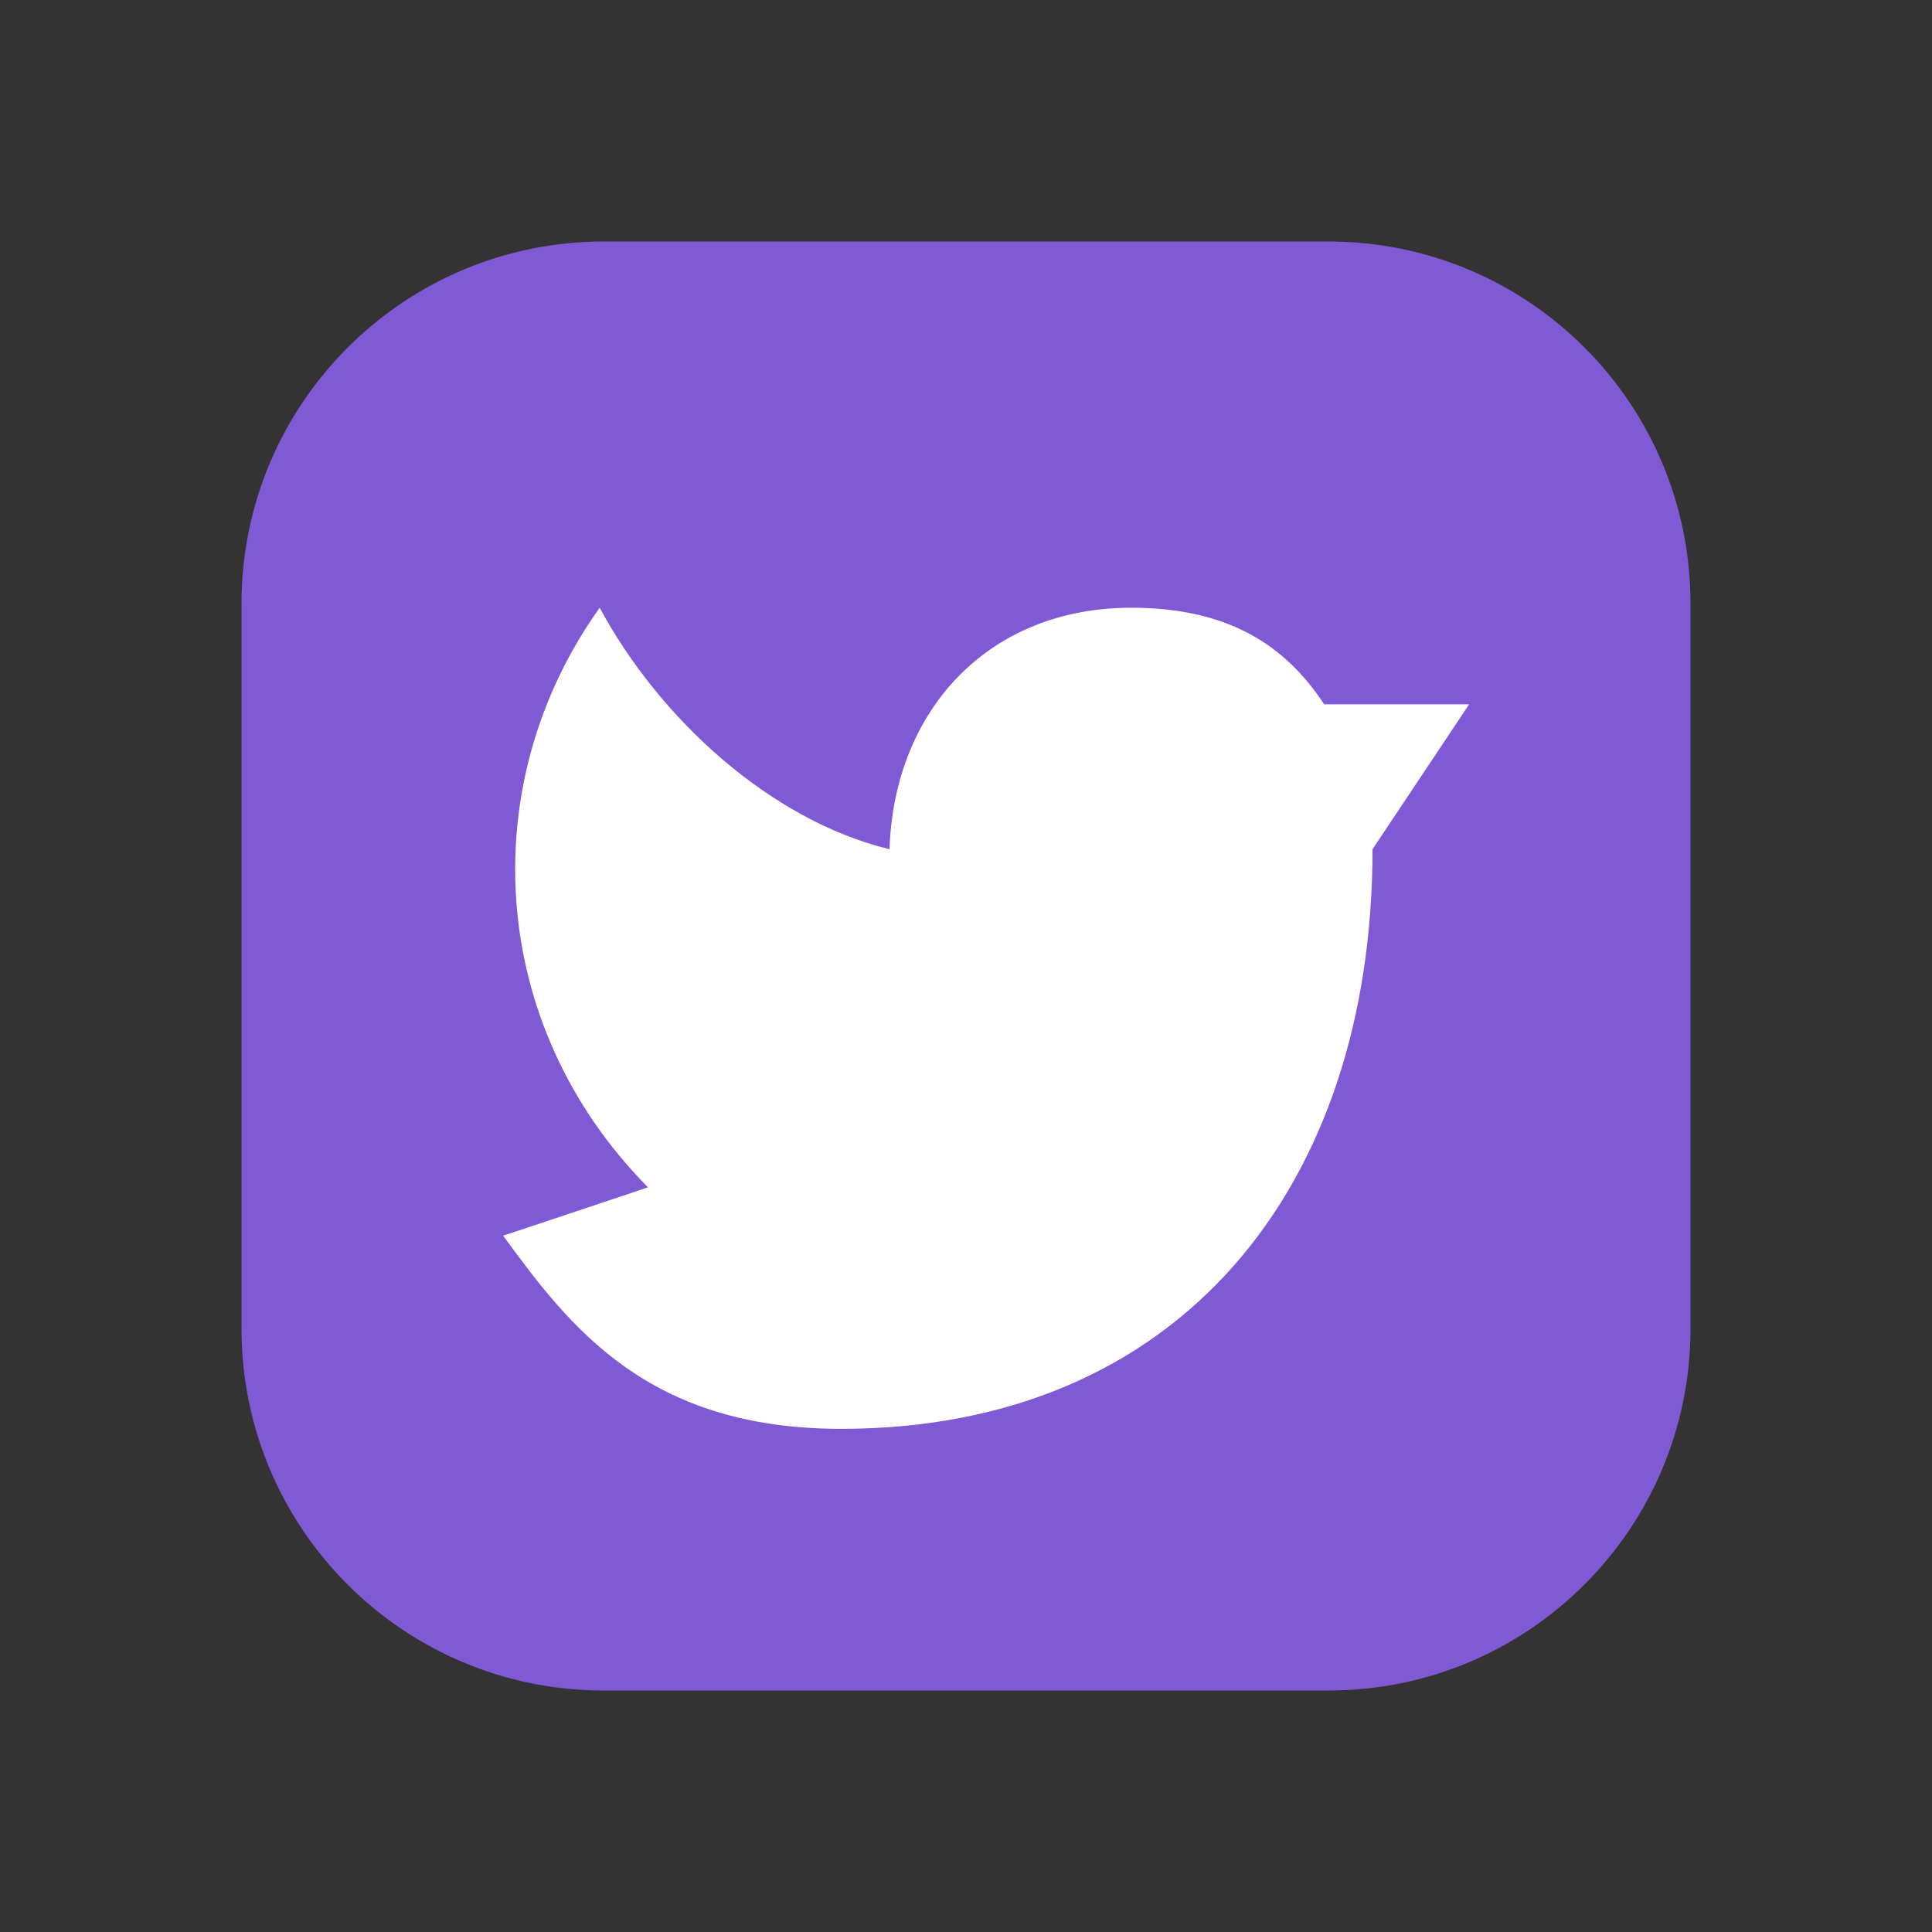
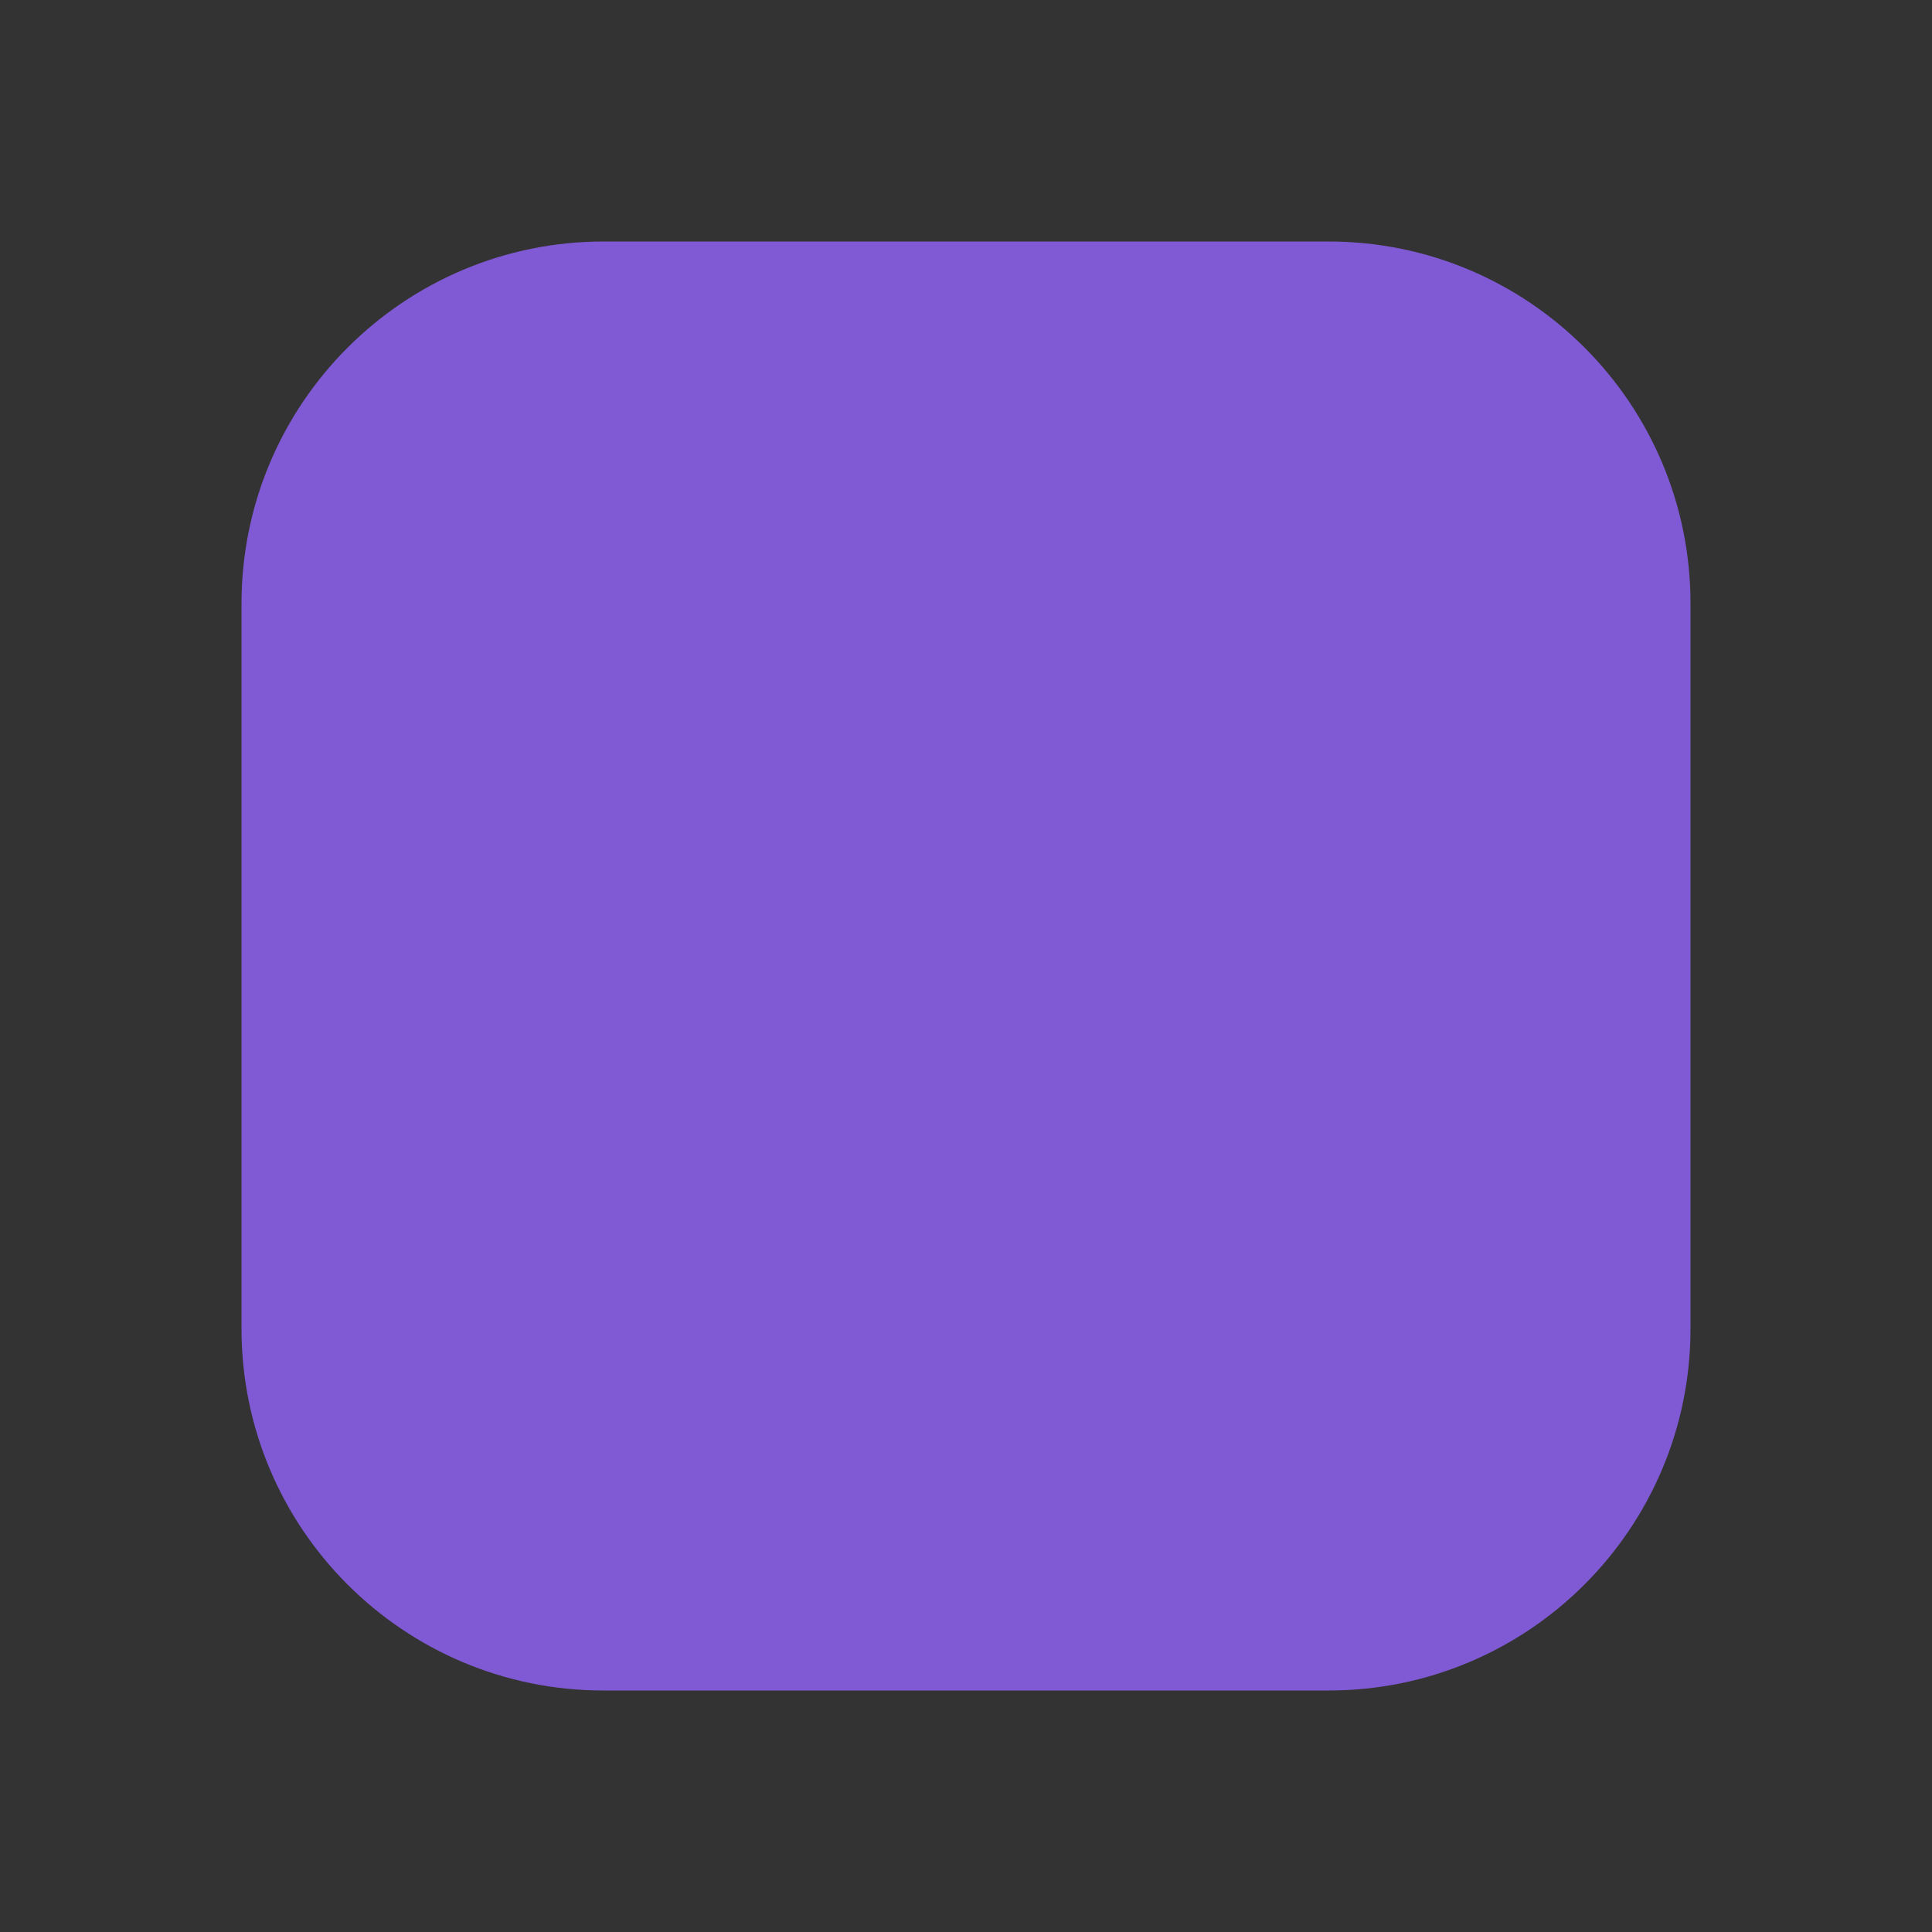
<svg xmlns="http://www.w3.org/2000/svg" width="32" height="32" viewBox="0 0 32 32" fill="none">
  <rect x="0" y="0" width="32" height="32" fill="#333333" stroke="none" />
-   <path fill-rule="evenodd" clip-rule="evenodd" d="M10 4H22.005C25.316 4 28 6.684 28 9.995V22.007C28 25.316 25.316 28 22.005 28H9.995C6.684 28 4 25.316 4 22.005V10C4 6.687 6.687 4 10 4V4Z" fill="#805AD5" />
-   <path fill-rule="evenodd" clip-rule="evenodd" d="M22.733 14.066C22.733 19.666 19.533 23.666 13.933 23.666C10.733 23.666 9.45 21.996 8.333 20.466M8.333 20.466C8.358 20.462 10.733 19.666 10.733 19.666C8.061 16.965 7.858 12.964 9.933 10.066C10.917 11.897 12.754 13.585 14.733 14.066C14.809 11.756 16.377 10.066 18.733 10.066C20.337 10.066 21.281 10.678 21.933 11.666H24.333L22.733 14.066" fill="white" />
+   <path fill-rule="evenodd" clip-rule="evenodd" d="M10 4H22.005C25.316 4 28 6.684 28 9.995V22.007C28 25.316 25.316 28 22.005 28H9.995C6.684 28 4 25.316 4 22.005V10C4 6.687 6.687 4 10 4Z" fill="#805AD5" />
</svg>